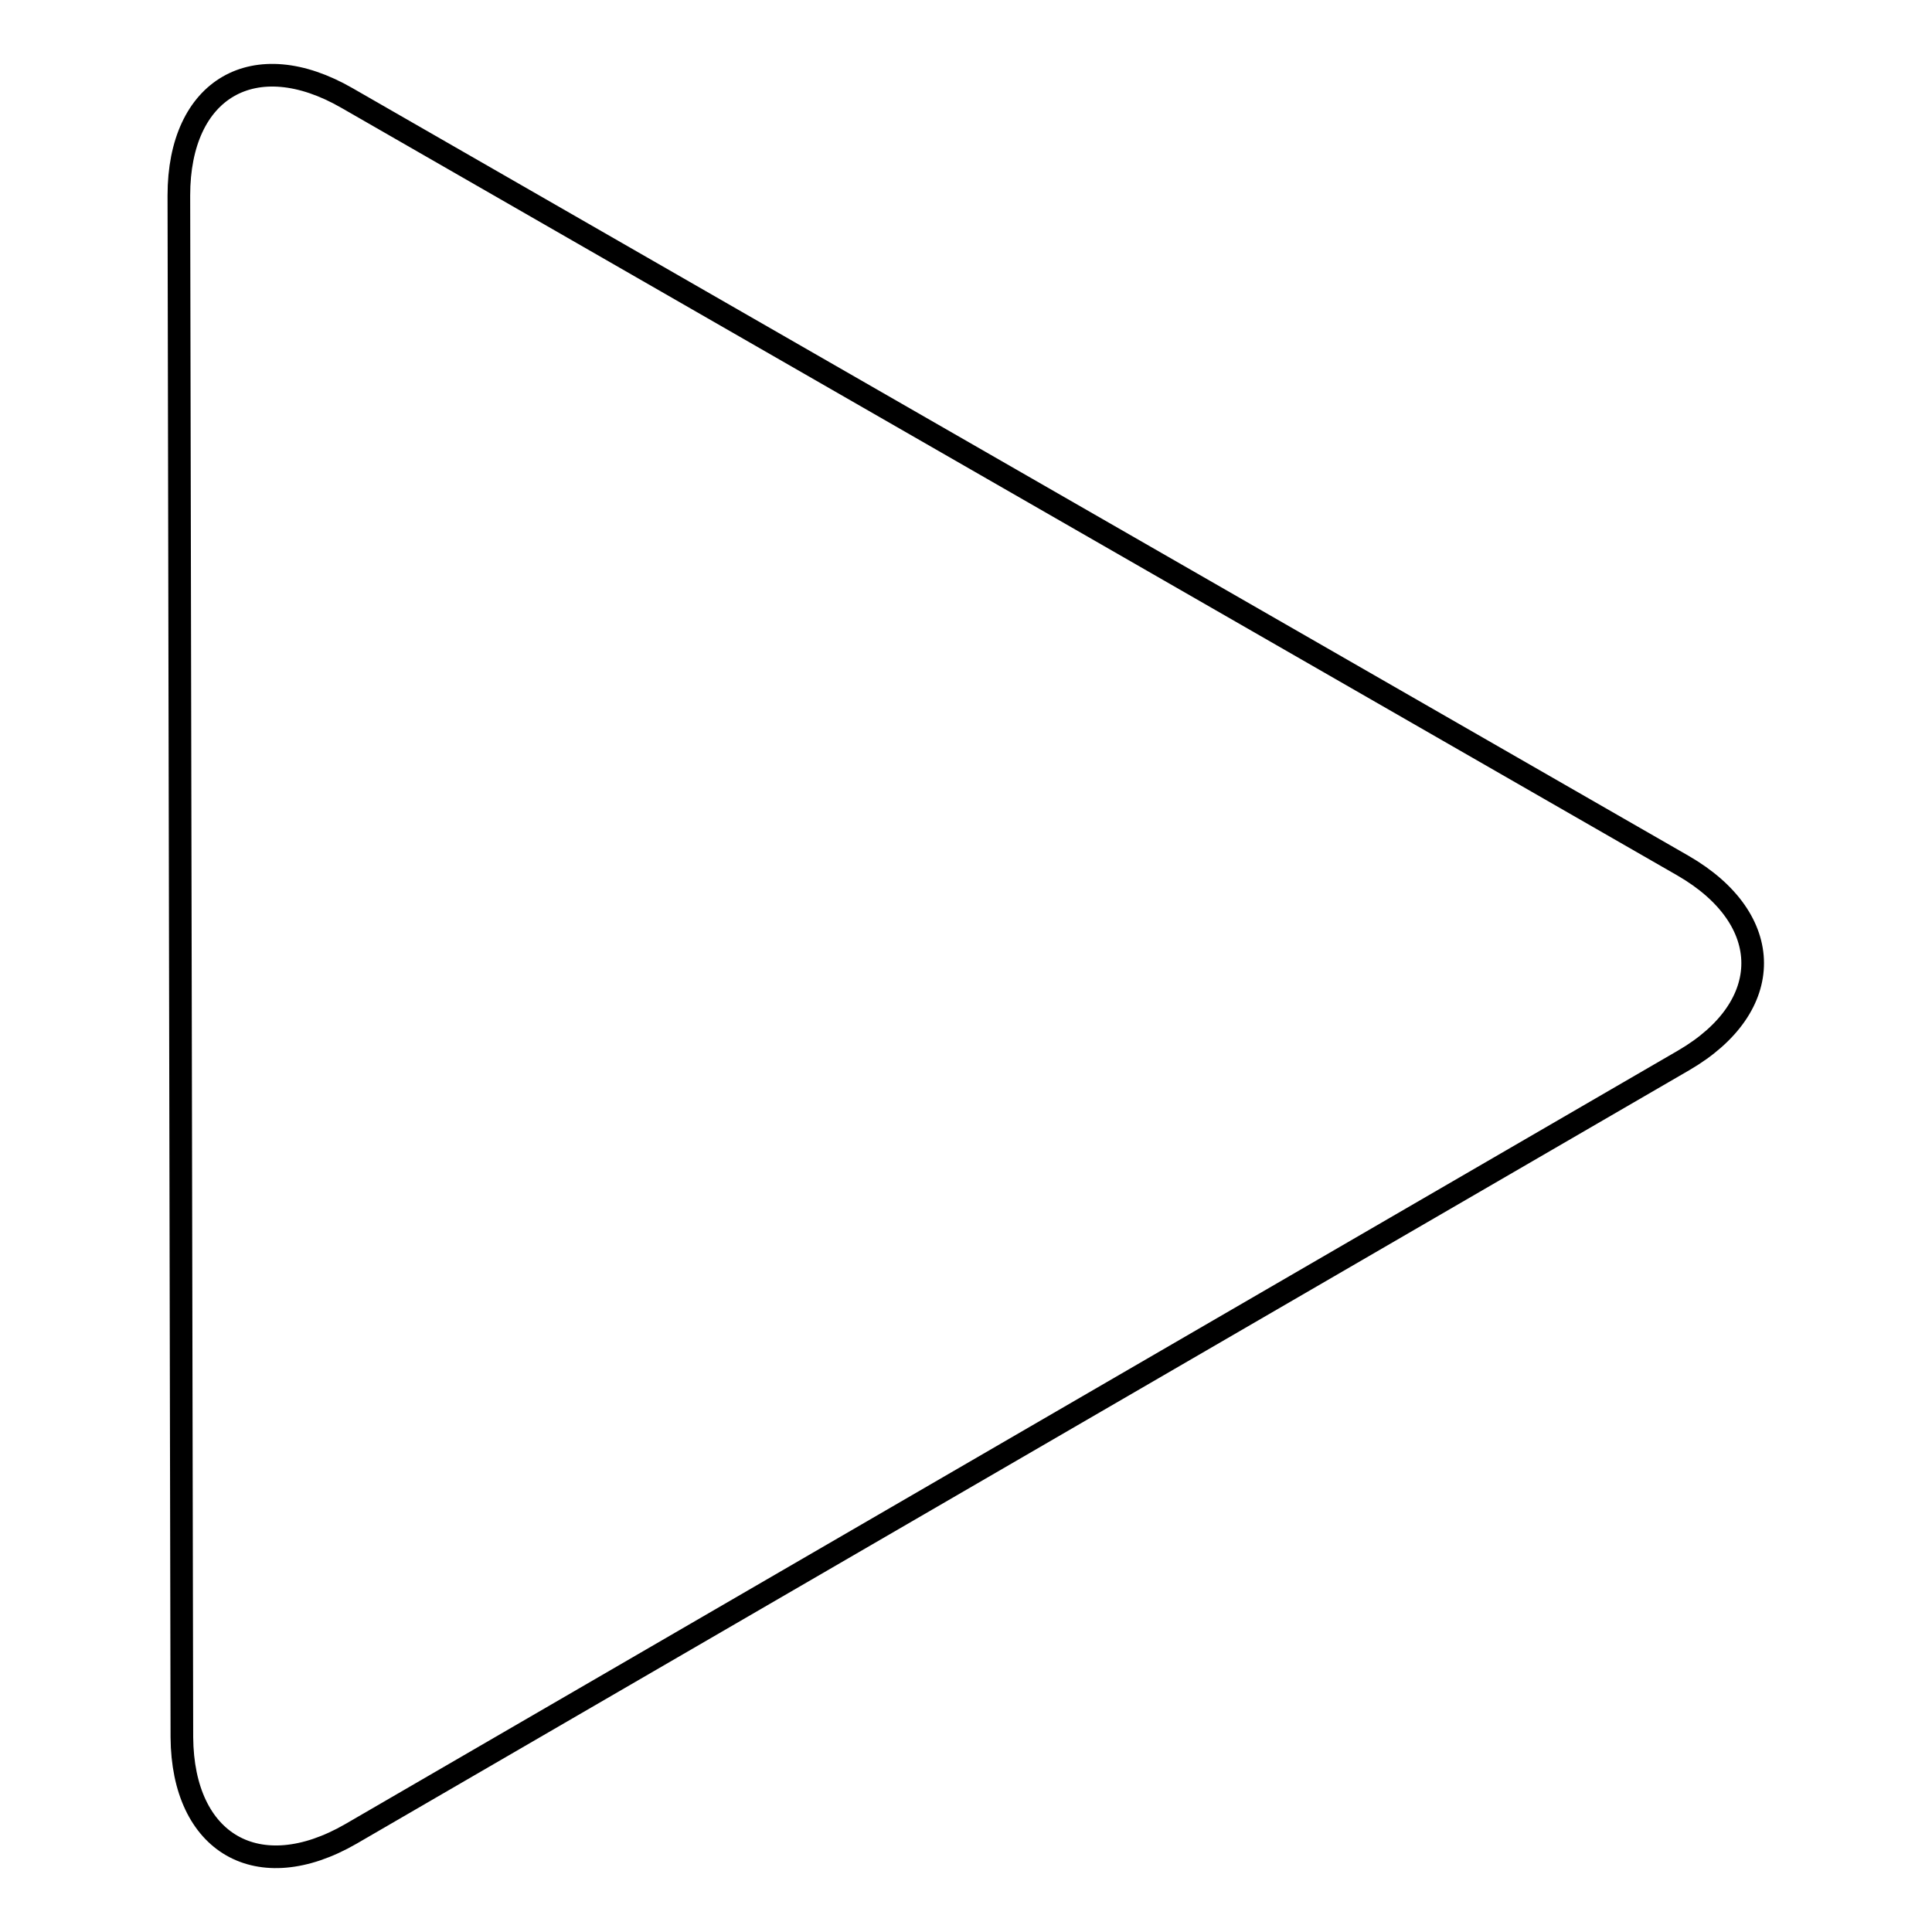
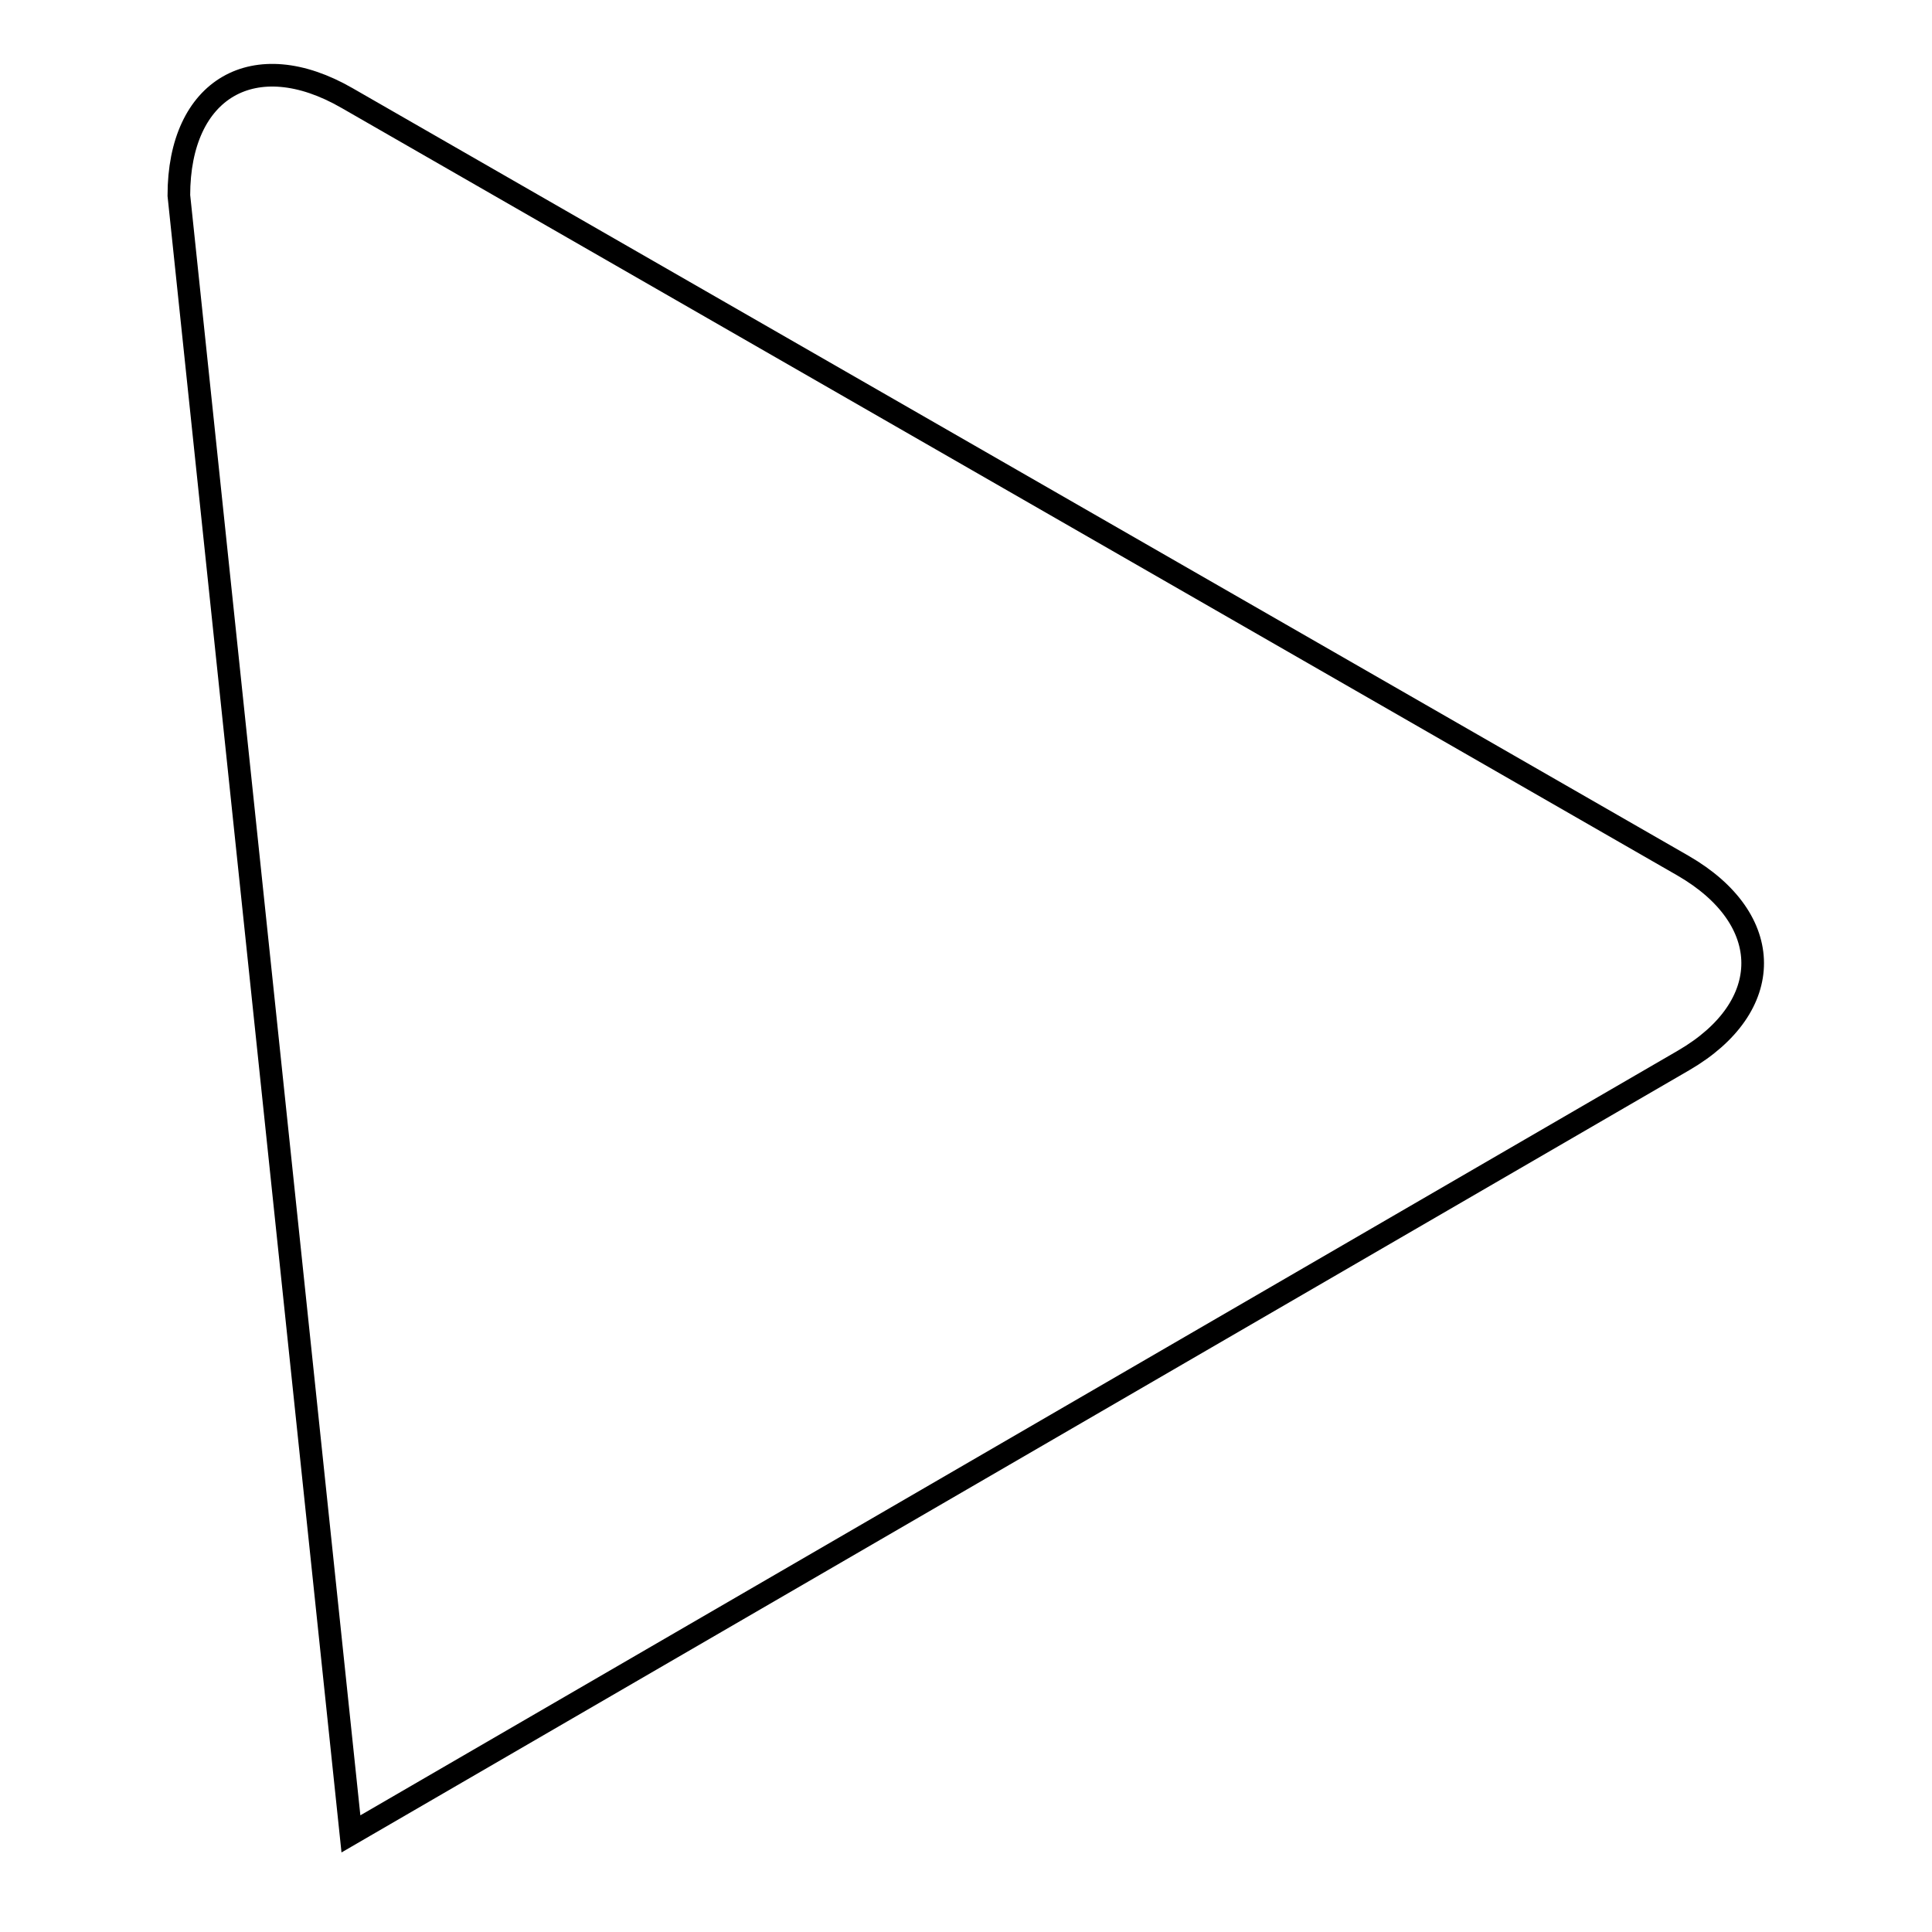
<svg xmlns="http://www.w3.org/2000/svg" version="1.1" x="0px" y="0px" viewBox="0 0 256 256" enable-background="new 0 0 256 256" xml:space="preserve">
  <g>
-     <path stroke-width="3" fill-opacity="0" stroke="#000000" d="M46.5,243c-12.3,7.1-22.3,1.3-22.4-12.8L23.7,25.9c0-14.2,10-20,22.3-12.9l177,101.7 c12.3,7.1,12.3,18.7,0.1,25.8L46.5,243L46.5,243L46.5,243z" />
+     <path stroke-width="3" fill-opacity="0" stroke="#000000" d="M46.5,243L23.7,25.9c0-14.2,10-20,22.3-12.9l177,101.7 c12.3,7.1,12.3,18.7,0.1,25.8L46.5,243L46.5,243L46.5,243z" />
  </g>
</svg>